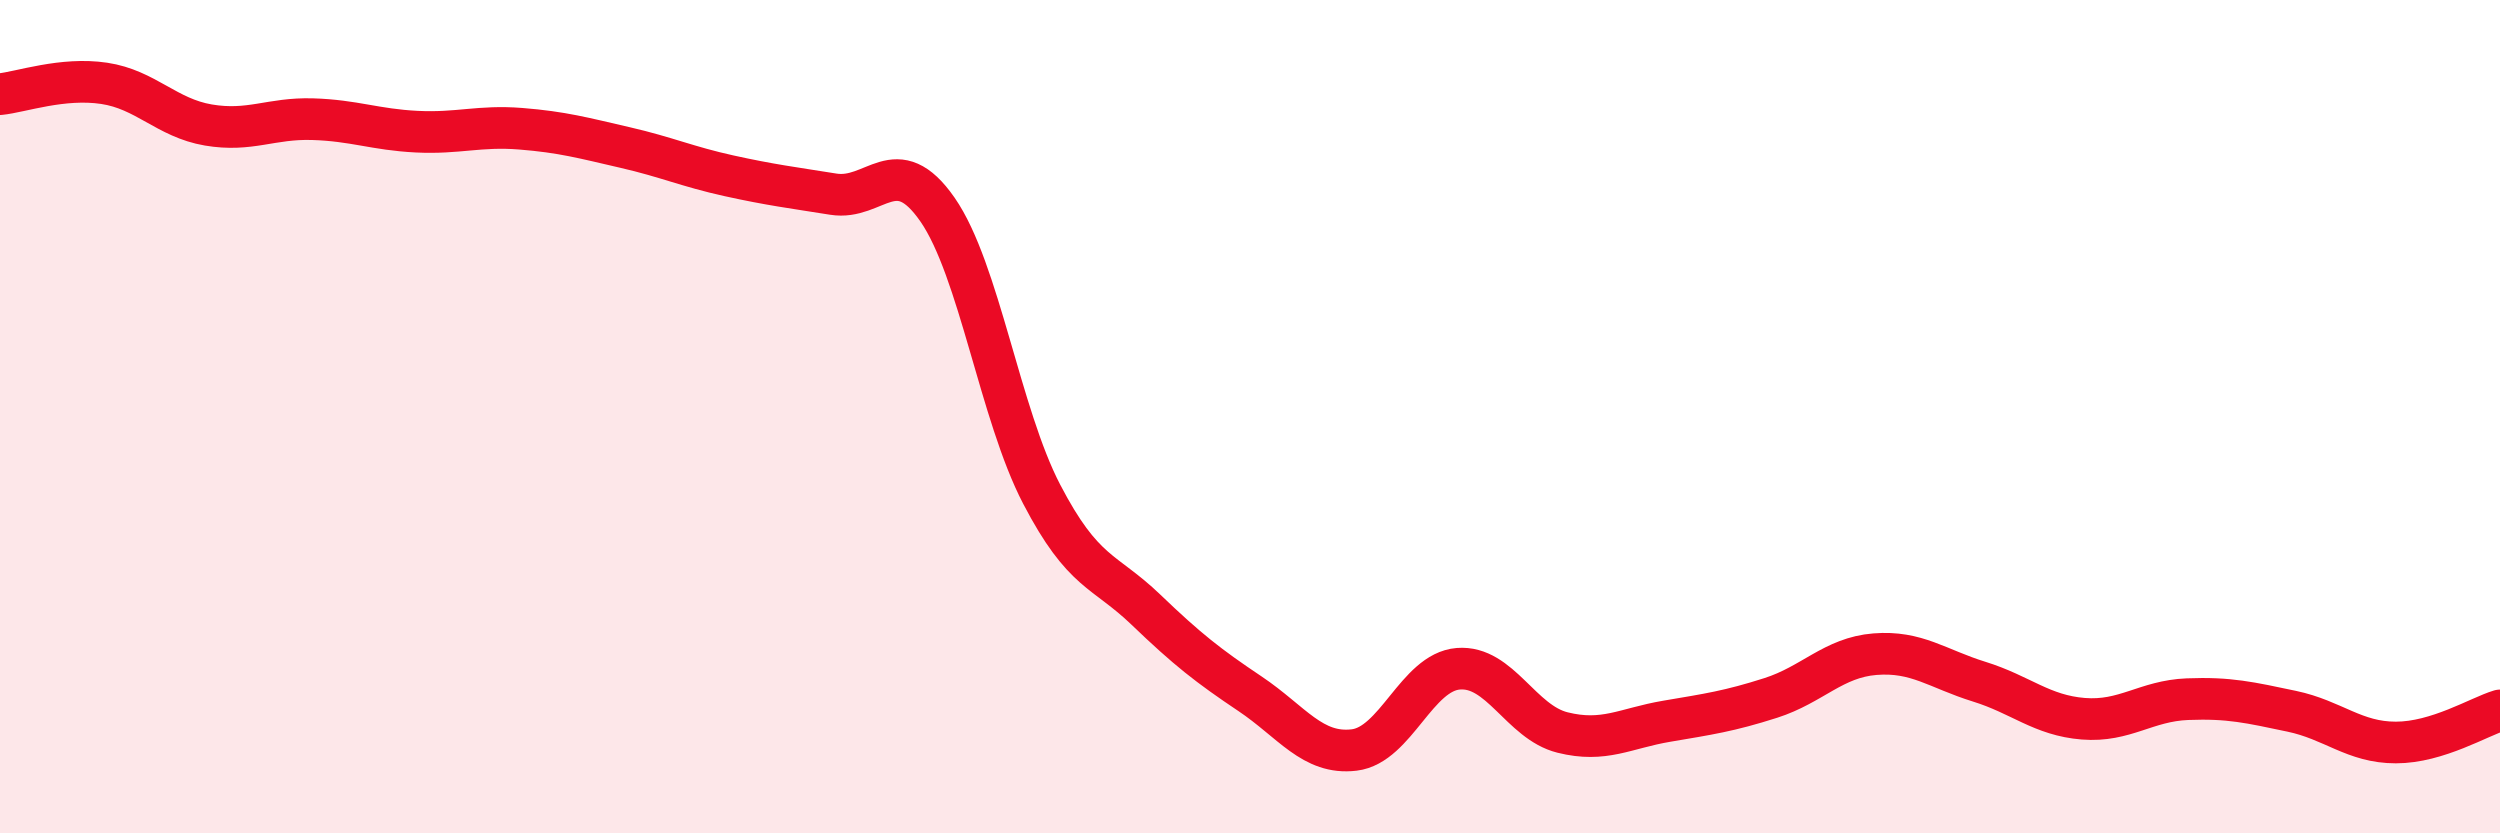
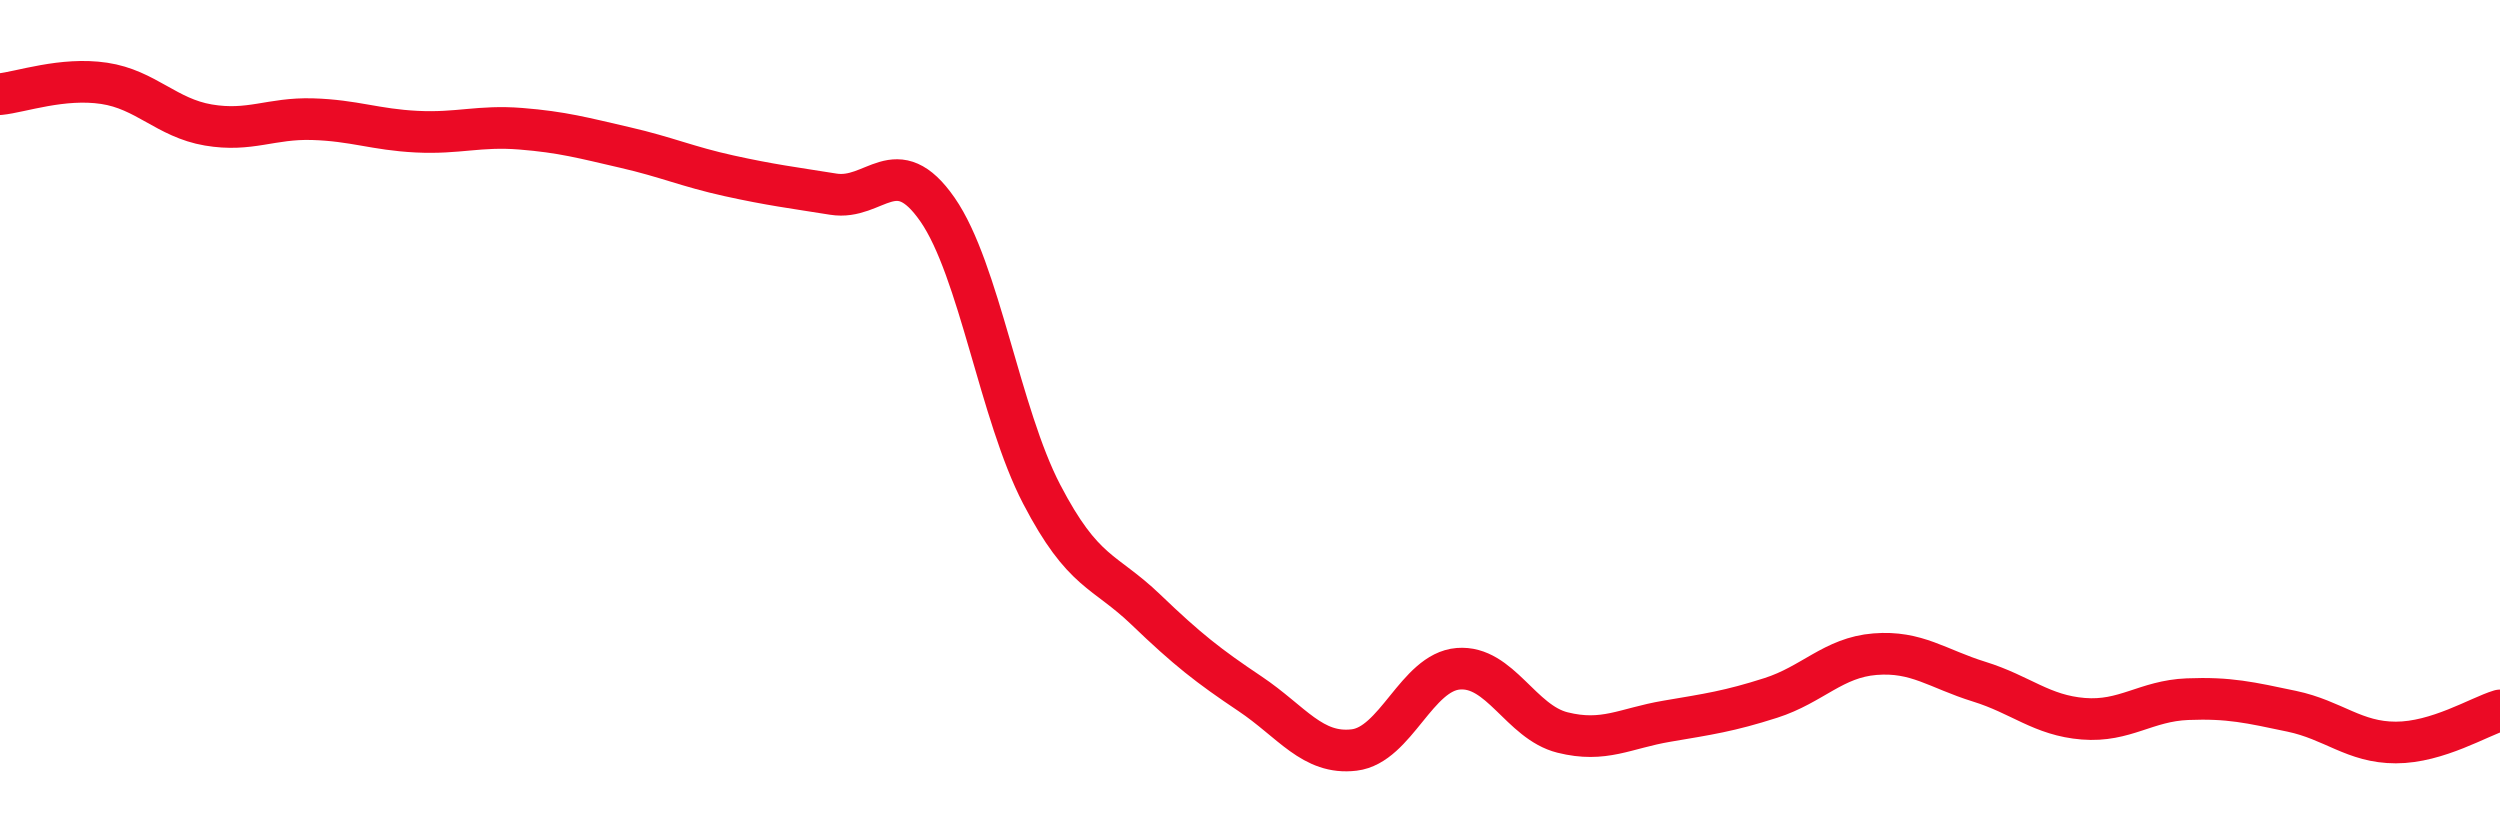
<svg xmlns="http://www.w3.org/2000/svg" width="60" height="20" viewBox="0 0 60 20">
-   <path d="M 0,2.26 C 0.5,2.21 1.5,1.85 2.5,2 C 3.5,2.15 4,2.83 5,3 C 6,3.17 6.5,2.83 7.5,2.86 C 8.5,2.89 9,3.11 10,3.16 C 11,3.21 11.5,3.01 12.5,3.09 C 13.5,3.17 14,3.31 15,3.54 C 16,3.77 16.5,4 17.5,4.22 C 18.5,4.44 19,4.5 20,4.66 C 21,4.82 21.5,3.59 22.5,5.03 C 23.5,6.47 24,9.94 25,11.86 C 26,13.78 26.5,13.67 27.5,14.63 C 28.5,15.59 29,15.98 30,16.65 C 31,17.32 31.5,18.12 32.5,18 C 33.5,17.88 34,16.13 35,16.05 C 36,15.97 36.5,17.33 37.5,17.58 C 38.5,17.83 39,17.48 40,17.31 C 41,17.14 41.5,17.07 42.5,16.75 C 43.5,16.43 44,15.78 45,15.7 C 46,15.62 46.5,16.05 47.5,16.36 C 48.5,16.67 49,17.17 50,17.25 C 51,17.33 51.5,16.82 52.5,16.78 C 53.5,16.74 54,16.86 55,17.07 C 56,17.28 56.5,17.82 57.5,17.82 C 58.5,17.82 59.5,17.2 60,17.05L60 20L0 20Z" fill="#EB0A25" opacity="0.1" stroke-linecap="round" stroke-linejoin="round" />
  <path d="M 0,2.26 C 0.5,2.21 1.5,1.85 2.5,2 C 3.5,2.15 4,2.83 5,3 C 6,3.17 6.5,2.83 7.5,2.86 C 8.5,2.89 9,3.11 10,3.16 C 11,3.21 11.5,3.01 12.5,3.09 C 13.5,3.17 14,3.31 15,3.54 C 16,3.77 16.5,4 17.5,4.22 C 18.5,4.44 19,4.5 20,4.66 C 21,4.82 21.5,3.59 22.5,5.03 C 23.5,6.47 24,9.94 25,11.86 C 26,13.78 26.5,13.67 27.5,14.63 C 28.5,15.59 29,15.98 30,16.65 C 31,17.32 31.5,18.12 32.5,18 C 33.5,17.88 34,16.13 35,16.05 C 36,15.97 36.5,17.33 37.5,17.58 C 38.5,17.83 39,17.48 40,17.31 C 41,17.14 41.5,17.07 42.5,16.75 C 43.5,16.43 44,15.78 45,15.7 C 46,15.62 46.5,16.05 47.5,16.36 C 48.5,16.67 49,17.17 50,17.25 C 51,17.33 51.5,16.82 52.5,16.78 C 53.5,16.74 54,16.86 55,17.07 C 56,17.28 56.5,17.82 57.5,17.82 C 58.5,17.82 59.5,17.2 60,17.05" stroke="#EB0A25" stroke-width="1" fill="none" stroke-linecap="round" stroke-linejoin="round" />
</svg>